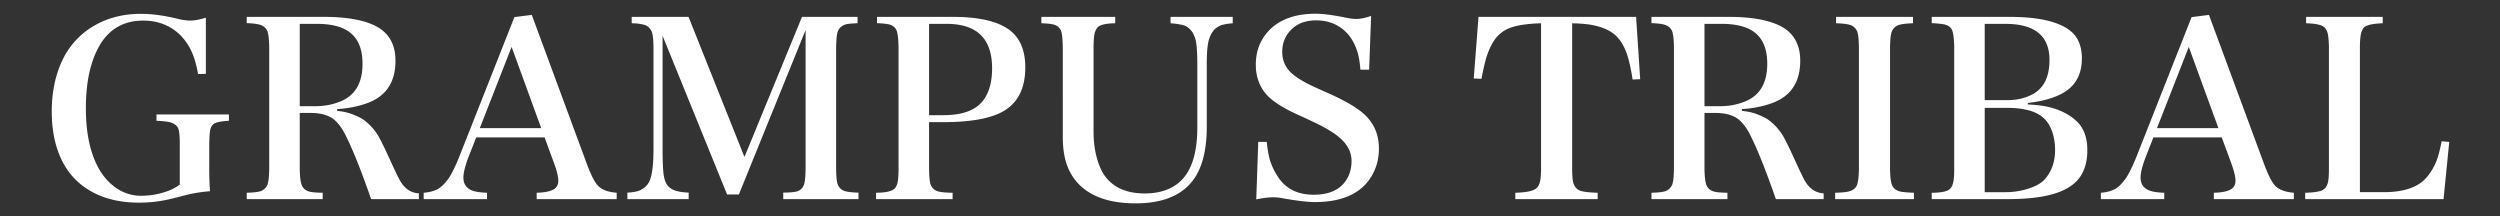
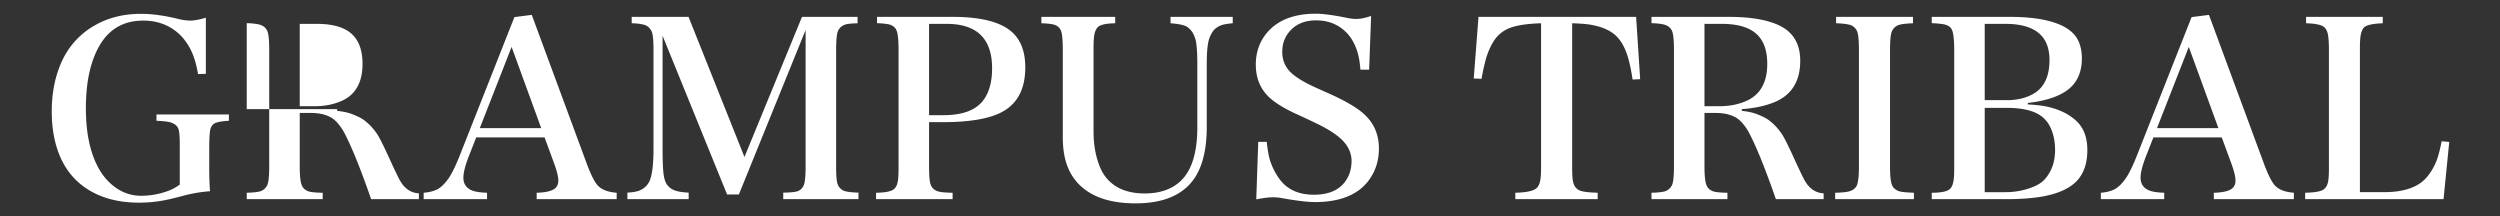
<svg xmlns="http://www.w3.org/2000/svg" width="4192" height="363" viewBox="0 0 4192 363">
  <rect x="0" y="0" width="4192" height="363" fill="#333333" stroke="none" />
  <defs>
    <style>
      .cls-1 {
        fill: #fff;
        fill-rule: evenodd;
      }
    </style>
  </defs>
-   <path id="GRAMPUS_TRIBAL" data-name="GRAMPUS TRIBAL" class="cls-1" d="M383.852,191.952H262.367V202.5q16.6,0.783,23.047,2.539,10.738,3.324,13.477,10.547,2.343,5.274,2.539,24.023V309.53a81.625,81.625,0,0,1-22.657,11.719,131,131,0,0,1-41.6,7.031,72.433,72.433,0,0,1-39.063-10.937q-21.29-13.28-34.179-37.891-19.923-37.888-19.922-98.047,0-65.817,23.047-105.273,24.413-41.6,73.047-41.6,25,0,44.335,10.938Q306.31,57.58,319.2,82.187q8.592,16.8,12.891,41.992l13.086-.391V29.648q-15.821,4.884-26.172,4.883a88.423,88.423,0,0,1-20.7-2.93q-34.571-8.4-61.914-8.4-44.142,0-78.125,19.726a131.22,131.22,0,0,0-54.1,58.984q-17.386,37.111-17.383,85.156,0,38.87,11.523,69.336,15.038,39.653,48.632,60.938,35.157,22.462,86.329,22.461a226.652,226.652,0,0,0,39.843-3.516q10.936-1.95,31.836-7.422a237.126,237.126,0,0,1,47.266-8.2q-1.37-14.841-1.367-41.016V245.468q0.192-24.609,2.343-30.078a14.591,14.591,0,0,1,5.86-8.008q5.272-3.708,24.8-4.883V191.952ZM413.734,38.827q13.281,0.394,21.094,2.344,9.375,2.541,13.086,10.156,3.32,6.445,3.516,30.273v200q-0.2,22.265-3.321,28.906a20.21,20.21,0,0,1-10.742,9.961q-6.839,2.343-23.633,2.734v10.742H541.078V323.2q-15.629-.192-22.461-1.953-8.788-2.537-12.109-9.57Q502.8,304.062,502.6,281.6V189.413h19.14q18.553,0,31.641,6.641,11.91,6.056,22.656,24.218,18.553,33.986,46.289,113.672h80.078v-9.765q-19.533-.975-31.054-20.313-3.712-6.051-16.8-34.57-13.477-29.686-20.118-41.211A93.463,93.463,0,0,0,611.586,202.3q-7.425-5.861-22.266-11.328-9.375-3.516-24.023-5.079v-2.929q28.9-1.95,51.367-10.352,46.482-17.381,46.484-70.7,0-43.359-36.718-59.961-29.883-13.669-83.2-13.672H413.734V38.827ZM531.117,40q39.062,0,57.617,16.016,19.14,16.406,19.141,50.976,0,47.462-36.133,62.7-19.729,8.4-43.75,8.4H502.6V40h28.515ZM928.383,271.835q7.809,20.9,7.812,31.055,0,11.526-10.547,16.015-8.985,3.911-25.781,4.3v10.742H1034.05V323.2q-20.325-1.56-30.08-10.547-8.4-7.222-19.533-36.718L891.664,24.96l-29.1,3.711L771.547,259.14Q761.389,285.117,752.8,298.2q-8.986,13.088-18.555,18.75-9.375,5.082-23.828,6.25v10.742h106.25V323.2q-19.143-.585-27.539-4.883-12.113-6.248-12.109-20.312,0-12.891,9.375-36.719L798.5,230.429H913.148ZM804.555,214.8l53.32-136.133L907.484,214.8H804.555Zm508.785,119.14h126.18V323.007q-14.85-.39-22.07-2.344a18.267,18.267,0,0,1-12.9-11.914q-2.34-5.466-2.53-27.148V81.991q0.18-23.437,3.12-30.078,3.315-7.617,12.11-10.742,5.46-1.758,20.7-2.148V28.28h-93.16L1248.3,263.241,1154.55,28.28h-95.31V39.023a88.274,88.274,0,0,1,21.1,2.539q7.8,2.344,12.11,10.547,3.12,6.445,3.32,26.953V252.5q-0.21,36.329-6.45,50.586-4.68,10.941-16.6,16.211-6.84,2.93-20.7,3.711v10.937h102.73V323.007q-17.97-.779-26.56-5.078-11.535-6.052-14.26-19.336-2.745-9.567-2.93-46.094V59.921l108.2,266.211h19.73L1350.84,50.351V281.6q-0.195,23.244-3.32,29.492a17.669,17.669,0,0,1-10.74,9.765q-6.645,1.956-23.44,2.149v10.937ZM1470.57,38.827q13.47,0.586,20.51,2.148,9.18,2.738,12.11,9.766,3.315,7.425,3.51,30.859v200q0,18.36-1.75,24.609a20.29,20.29,0,0,1-4.69,9.766q-6.45,7.031-31.25,7.226v10.742h128.32V323.2q-17.775-.192-24.61-2.344a18.22,18.22,0,0,1-12.31-11.718q-2.34-5.861-2.54-27.539V204.843h22.66q69.915,0,101.56-18.164,37.11-21.094,37.11-73.828,0-43.552-27.73-63.477-29.49-21.094-94.14-21.094H1470.57V38.827ZM1587.17,40q76.365,0,76.37,74.414,0,34.571-15.04,54.1-18.75,24.609-66.6,24.609h-24.03V40h29.3ZM2067.05,28.28H1962.76V39.023q18.555,1.369,26.17,5.078,10.35,5.859,14.65,18.945,4.1,9.572,4.1,45.508V213.437q0,58.2-23.44,85.351-22.455,25.588-65.04,25.586-23.82,0-41.4-8.4a66.3,66.3,0,0,1-32.62-34.18q-11.52-26.367-11.52-61.524V81.6q0-17.578,1.56-24.414a25.431,25.431,0,0,1,4.3-10.156q4.875-7.617,30.46-8.008V28.28H1746.16V39.023q14.835,0.394,22.07,2.539a16.966,16.966,0,0,1,10.93,10.352q2.745,6.642,2.93,29.688V229.257q0,24.609,5.28,42.187,8,26.762,28.32,43.555,31.05,25.978,88.67,25.977,59.565,0,89.45-30.86,29.685-30.66,29.69-97.461v-104.1q0-24.8,2.34-36.524a47.985,47.985,0,0,1,7.62-18.945q3.7-5.859,11.91-9.766,6.645-3.122,21.68-4.3V28.28Zm228.72,88.477,3.32-90.039q-14.85,5.081-24.81,5.078a81.592,81.592,0,0,1-16.4-1.953q-33.4-6.834-51.57-6.836-52.725,0-79.69,29.492-20.895,22.851-20.89,56.055,0,32.226,21.09,53.32,15.045,14.649,46.48,29.1,32.04,14.648,43.17,20.507,23.43,12.306,35.15,24.414,14.655,15.432,14.65,33.985,0,19.921-10.54,34.375-16.215,22.266-52.74,22.265-39.645,0-58.98-28.32a111.331,111.331,0,0,1-13.87-27.539q-3.915-11.521-6.05-32.812h-14.26l-3.32,96.484q17.385-3.516,28.12-3.516a84.16,84.16,0,0,1,14.85,1.368q36.915,6.642,55.27,6.64,62.115,0,89.45-35.156,17.97-23.437,17.97-54.688,0-33.984-23.44-56.25-17.565-16.992-62.5-36.914-27.525-12.108-35.74-16.6-20.115-10.74-28.9-20.7-11.535-13.083-11.53-31.641,0-22.655,15.82-37.891,15.435-14.841,41.02-14.844,25.2,0,43.36,13.867,16.41,12.3,24.41,34.766,4.89,13.088,6.45,33.985h14.65ZM2584.05,281.6q0,16.8-1.96,23.632-1.95,7.425-6.44,10.938-8.4,6.446-34.77,7.031v10.742h138.09V323.2q-19.14-.585-26.95-2.734a18.267,18.267,0,0,1-13.09-11.719q-2.745-5.859-2.73-27.148V39.023q19.725,0.586,30.46,2.344,24.03,4.1,37.7,14.258,13.665,9.572,22.07,30.664,6.45,16.406,11.13,47.07l12.7-.586L2743.42,28.28H2479.16l-8,103.321,13.08,0.586a348.159,348.159,0,0,1,7.62-34.375q5.46-17.967,13.87-30.469a55.058,55.058,0,0,1,26.56-20.7q17.97-6.638,51.76-7.617V281.6ZM2769.2,38.827q13.29,0.394,21.1,2.344,9.375,2.541,13.08,10.156,3.33,6.445,3.52,30.273v200q-0.2,22.265-3.32,28.906a20.255,20.255,0,0,1-10.74,9.961q-6.84,2.343-23.64,2.734v10.742h127.35V323.2q-15.63-.192-22.46-1.953-8.79-2.537-12.11-9.57-3.72-7.617-3.91-30.078V189.413h19.14q18.555,0,31.64,6.641,11.91,6.056,22.66,24.218,18.555,33.986,46.29,113.672h80.08v-9.765q-19.545-.975-31.06-20.313-3.705-6.051-16.8-34.57-13.47-29.686-20.11-41.211a93.522,93.522,0,0,0-22.86-25.781q-7.425-5.861-22.26-11.328-9.375-3.516-24.02-5.079v-2.929q28.89-1.95,51.36-10.352,46.485-17.381,46.49-70.7,0-43.359-36.72-59.961-29.88-13.669-83.2-13.672H2769.2V38.827ZM2886.59,40q39.06,0,57.61,16.016,19.14,16.406,19.14,50.976,0,47.462-36.13,62.7-19.725,8.4-43.75,8.4h-25.39V40h28.52ZM3207.68,28.28H3078.77V39.023q15.045,0.394,23.44,2.734a18.885,18.885,0,0,1,11.52,10.156q3.135,6.445,3.32,29.688v200q-0.2,22.851-3.9,30.078-3.72,6.839-12.5,9.179-6.84,1.956-23.44,2.344v10.742h132.03V323.2q-16.8-.585-23.44-2.148-8.985-2.536-12.69-9.375-3.72-7.224-3.91-30.078V81.6q0.2-24.023,3.52-29.883a19.588,19.588,0,0,1,10.35-9.57q6.84-2.536,24.61-3.125V28.28Zm31.44,10.547a168.487,168.487,0,0,1,19.34,1.758q10.935,1.955,14.26,8.789,3.9,7.425,4.1,32.227V284.726q0,15.43-1.95,22.07c-1.05,4.428-2.8,7.812-5.28,10.156q-7.02,6.253-30.47,6.25v10.742h124.22q35.94,0,60.55-4.3,43.56-7.617,61.33-29.492,14.835-18.355,14.84-48.437,0-31.444-17.97-48.438-17.775-16.992-47.65-24.023-13.29-3.122-34.18-4.1v-2.539q58.59-6.638,78.51-33.594,12.12-16.405,12.11-41.015,0-20.508-8.59-34.375-9.765-15.624-33.79-24.414-29.49-10.936-78.71-10.937H3239.12V38.827ZM3362.56,40q74.025,0,74.03,60.547,0,41.409-27.15,56.836-18.555,10.547-43.75,10.547h-37.7V40h34.57Zm2.15,140.82q27.345,0,45.12,6.836,18.945,7.425,27.54,24.414,8.6,17.19,8.59,39.453,0,29.691-17.38,49.219-7.035,7.815-20.51,13.086a122.843,122.843,0,0,1-45.51,8.4h-34.57V180.819h36.72Zm375.98,91.016q7.8,20.9,7.81,31.055,0,11.526-10.55,16.015-8.985,3.911-25.78,4.3v10.742h134.18V323.2q-20.31-1.56-30.08-10.547-8.4-7.222-19.53-36.718L3703.97,24.96l-29.1,3.711L3583.85,259.14Q3573.7,285.117,3565.1,298.2q-8.985,13.088-18.55,18.75-9.375,5.082-23.83,6.25v10.742h106.25V323.2q-19.14-.585-27.54-4.883-12.12-6.248-12.11-20.312,0-12.891,9.38-36.719l12.1-30.859h114.65ZM3616.86,214.8l53.32-136.133L3719.79,214.8H3616.86Zm480.47,119.14,9.57-95.9-12.7-1.172q-4.29,21.679-8.59,32.617a99.416,99.416,0,0,1-15.43,26.563q-20.7,25.589-70.51,26.172h-42.58V81.6q0-17.184,1.57-23.828a28,28,0,0,1,4.29-10.547q4.89-7.224,32.43-8.2V28.28H3866.86V39.023q21.675,0.586,28.91,5.469,3.7,2.344,6.25,8.2,2.925,6.839,3.12,28.906v200q0,20.118-2.15,25.976a18.782,18.782,0,0,1-6.25,9.766q-6.435,5.272-31.44,5.859v10.742h232.03Z" />
+   <path id="GRAMPUS_TRIBAL" data-name="GRAMPUS TRIBAL" class="cls-1" d="M383.852,191.952H262.367V202.5q16.6,0.783,23.047,2.539,10.738,3.324,13.477,10.547,2.343,5.274,2.539,24.023V309.53a81.625,81.625,0,0,1-22.657,11.719,131,131,0,0,1-41.6,7.031,72.433,72.433,0,0,1-39.063-10.937q-21.29-13.28-34.179-37.891-19.923-37.888-19.922-98.047,0-65.817,23.047-105.273,24.413-41.6,73.047-41.6,25,0,44.335,10.938Q306.31,57.58,319.2,82.187q8.592,16.8,12.891,41.992l13.086-.391V29.648q-15.821,4.884-26.172,4.883a88.423,88.423,0,0,1-20.7-2.93q-34.571-8.4-61.914-8.4-44.142,0-78.125,19.726a131.22,131.22,0,0,0-54.1,58.984q-17.386,37.111-17.383,85.156,0,38.87,11.523,69.336,15.038,39.653,48.632,60.938,35.157,22.462,86.329,22.461a226.652,226.652,0,0,0,39.843-3.516q10.936-1.95,31.836-7.422a237.126,237.126,0,0,1,47.266-8.2q-1.37-14.841-1.367-41.016V245.468q0.192-24.609,2.343-30.078a14.591,14.591,0,0,1,5.86-8.008q5.272-3.708,24.8-4.883V191.952ZM413.734,38.827q13.281,0.394,21.094,2.344,9.375,2.541,13.086,10.156,3.32,6.445,3.516,30.273v200q-0.2,22.265-3.321,28.906a20.21,20.21,0,0,1-10.742,9.961q-6.839,2.343-23.633,2.734v10.742H541.078V323.2q-15.629-.192-22.461-1.953-8.788-2.537-12.109-9.57Q502.8,304.062,502.6,281.6V189.413h19.14q18.553,0,31.641,6.641,11.91,6.056,22.656,24.218,18.553,33.986,46.289,113.672h80.078v-9.765q-19.533-.975-31.054-20.313-3.712-6.051-16.8-34.57-13.477-29.686-20.118-41.211A93.463,93.463,0,0,0,611.586,202.3q-7.425-5.861-22.266-11.328-9.375-3.516-24.023-5.079v-2.929H413.734V38.827ZM531.117,40q39.062,0,57.617,16.016,19.14,16.406,19.141,50.976,0,47.462-36.133,62.7-19.729,8.4-43.75,8.4H502.6V40h28.515ZM928.383,271.835q7.809,20.9,7.812,31.055,0,11.526-10.547,16.015-8.985,3.911-25.781,4.3v10.742H1034.05V323.2q-20.325-1.56-30.08-10.547-8.4-7.222-19.533-36.718L891.664,24.96l-29.1,3.711L771.547,259.14Q761.389,285.117,752.8,298.2q-8.986,13.088-18.555,18.75-9.375,5.082-23.828,6.25v10.742h106.25V323.2q-19.143-.585-27.539-4.883-12.113-6.248-12.109-20.312,0-12.891,9.375-36.719L798.5,230.429H913.148ZM804.555,214.8l53.32-136.133L907.484,214.8H804.555Zm508.785,119.14h126.18V323.007q-14.85-.39-22.07-2.344a18.267,18.267,0,0,1-12.9-11.914q-2.34-5.466-2.53-27.148V81.991q0.18-23.437,3.12-30.078,3.315-7.617,12.11-10.742,5.46-1.758,20.7-2.148V28.28h-93.16L1248.3,263.241,1154.55,28.28h-95.31V39.023a88.274,88.274,0,0,1,21.1,2.539q7.8,2.344,12.11,10.547,3.12,6.445,3.32,26.953V252.5q-0.21,36.329-6.45,50.586-4.68,10.941-16.6,16.211-6.84,2.93-20.7,3.711v10.937h102.73V323.007q-17.97-.779-26.56-5.078-11.535-6.052-14.26-19.336-2.745-9.567-2.93-46.094V59.921l108.2,266.211h19.73L1350.84,50.351V281.6q-0.195,23.244-3.32,29.492a17.669,17.669,0,0,1-10.74,9.765q-6.645,1.956-23.44,2.149v10.937ZM1470.57,38.827q13.47,0.586,20.51,2.148,9.18,2.738,12.11,9.766,3.315,7.425,3.51,30.859v200q0,18.36-1.75,24.609a20.29,20.29,0,0,1-4.69,9.766q-6.45,7.031-31.25,7.226v10.742h128.32V323.2q-17.775-.192-24.61-2.344a18.22,18.22,0,0,1-12.31-11.718q-2.34-5.861-2.54-27.539V204.843h22.66q69.915,0,101.56-18.164,37.11-21.094,37.11-73.828,0-43.552-27.73-63.477-29.49-21.094-94.14-21.094H1470.57V38.827ZM1587.17,40q76.365,0,76.37,74.414,0,34.571-15.04,54.1-18.75,24.609-66.6,24.609h-24.03V40h29.3ZM2067.05,28.28H1962.76V39.023q18.555,1.369,26.17,5.078,10.35,5.859,14.65,18.945,4.1,9.572,4.1,45.508V213.437q0,58.2-23.44,85.351-22.455,25.588-65.04,25.586-23.82,0-41.4-8.4a66.3,66.3,0,0,1-32.62-34.18q-11.52-26.367-11.52-61.524V81.6q0-17.578,1.56-24.414a25.431,25.431,0,0,1,4.3-10.156q4.875-7.617,30.46-8.008V28.28H1746.16V39.023q14.835,0.394,22.07,2.539a16.966,16.966,0,0,1,10.93,10.352q2.745,6.642,2.93,29.688V229.257q0,24.609,5.28,42.187,8,26.762,28.32,43.555,31.05,25.978,88.67,25.977,59.565,0,89.45-30.86,29.685-30.66,29.69-97.461v-104.1q0-24.8,2.34-36.524a47.985,47.985,0,0,1,7.62-18.945q3.7-5.859,11.91-9.766,6.645-3.122,21.68-4.3V28.28Zm228.72,88.477,3.32-90.039q-14.85,5.081-24.81,5.078a81.592,81.592,0,0,1-16.4-1.953q-33.4-6.834-51.57-6.836-52.725,0-79.69,29.492-20.895,22.851-20.89,56.055,0,32.226,21.09,53.32,15.045,14.649,46.48,29.1,32.04,14.648,43.17,20.507,23.43,12.306,35.15,24.414,14.655,15.432,14.65,33.985,0,19.921-10.54,34.375-16.215,22.266-52.74,22.265-39.645,0-58.98-28.32a111.331,111.331,0,0,1-13.87-27.539q-3.915-11.521-6.05-32.812h-14.26l-3.32,96.484q17.385-3.516,28.12-3.516a84.16,84.16,0,0,1,14.85,1.368q36.915,6.642,55.27,6.64,62.115,0,89.45-35.156,17.97-23.437,17.97-54.688,0-33.984-23.44-56.25-17.565-16.992-62.5-36.914-27.525-12.108-35.74-16.6-20.115-10.74-28.9-20.7-11.535-13.083-11.53-31.641,0-22.655,15.82-37.891,15.435-14.841,41.02-14.844,25.2,0,43.36,13.867,16.41,12.3,24.41,34.766,4.89,13.088,6.45,33.985h14.65ZM2584.05,281.6q0,16.8-1.96,23.632-1.95,7.425-6.44,10.938-8.4,6.446-34.77,7.031v10.742h138.09V323.2q-19.14-.585-26.95-2.734a18.267,18.267,0,0,1-13.09-11.719q-2.745-5.859-2.73-27.148V39.023q19.725,0.586,30.46,2.344,24.03,4.1,37.7,14.258,13.665,9.572,22.07,30.664,6.45,16.406,11.13,47.07l12.7-.586L2743.42,28.28H2479.16l-8,103.321,13.08,0.586a348.159,348.159,0,0,1,7.62-34.375q5.46-17.967,13.87-30.469a55.058,55.058,0,0,1,26.56-20.7q17.97-6.638,51.76-7.617V281.6ZM2769.2,38.827q13.29,0.394,21.1,2.344,9.375,2.541,13.08,10.156,3.33,6.445,3.52,30.273v200q-0.2,22.265-3.32,28.906a20.255,20.255,0,0,1-10.74,9.961q-6.84,2.343-23.64,2.734v10.742h127.35V323.2q-15.63-.192-22.46-1.953-8.79-2.537-12.11-9.57-3.72-7.617-3.91-30.078V189.413h19.14q18.555,0,31.64,6.641,11.91,6.056,22.66,24.218,18.555,33.986,46.29,113.672h80.08v-9.765q-19.545-.975-31.06-20.313-3.705-6.051-16.8-34.57-13.47-29.686-20.11-41.211a93.522,93.522,0,0,0-22.86-25.781q-7.425-5.861-22.26-11.328-9.375-3.516-24.02-5.079v-2.929q28.89-1.95,51.36-10.352,46.485-17.381,46.49-70.7,0-43.359-36.72-59.961-29.88-13.669-83.2-13.672H2769.2V38.827ZM2886.59,40q39.06,0,57.61,16.016,19.14,16.406,19.14,50.976,0,47.462-36.13,62.7-19.725,8.4-43.75,8.4h-25.39V40h28.52ZM3207.68,28.28H3078.77V39.023q15.045,0.394,23.44,2.734a18.885,18.885,0,0,1,11.52,10.156q3.135,6.445,3.32,29.688v200q-0.2,22.851-3.9,30.078-3.72,6.839-12.5,9.179-6.84,1.956-23.44,2.344v10.742h132.03V323.2q-16.8-.585-23.44-2.148-8.985-2.536-12.69-9.375-3.72-7.224-3.91-30.078V81.6q0.2-24.023,3.52-29.883a19.588,19.588,0,0,1,10.35-9.57q6.84-2.536,24.61-3.125V28.28Zm31.44,10.547a168.487,168.487,0,0,1,19.34,1.758q10.935,1.955,14.26,8.789,3.9,7.425,4.1,32.227V284.726q0,15.43-1.95,22.07c-1.05,4.428-2.8,7.812-5.28,10.156q-7.02,6.253-30.47,6.25v10.742h124.22q35.94,0,60.55-4.3,43.56-7.617,61.33-29.492,14.835-18.355,14.84-48.437,0-31.444-17.97-48.438-17.775-16.992-47.65-24.023-13.29-3.122-34.18-4.1v-2.539q58.59-6.638,78.51-33.594,12.12-16.405,12.11-41.015,0-20.508-8.59-34.375-9.765-15.624-33.79-24.414-29.49-10.936-78.71-10.937H3239.12V38.827ZM3362.56,40q74.025,0,74.03,60.547,0,41.409-27.15,56.836-18.555,10.547-43.75,10.547h-37.7V40h34.57Zm2.15,140.82q27.345,0,45.12,6.836,18.945,7.425,27.54,24.414,8.6,17.19,8.59,39.453,0,29.691-17.38,49.219-7.035,7.815-20.51,13.086a122.843,122.843,0,0,1-45.51,8.4h-34.57V180.819h36.72Zm375.98,91.016q7.8,20.9,7.81,31.055,0,11.526-10.55,16.015-8.985,3.911-25.78,4.3v10.742h134.18V323.2q-20.31-1.56-30.08-10.547-8.4-7.222-19.53-36.718L3703.97,24.96l-29.1,3.711L3583.85,259.14Q3573.7,285.117,3565.1,298.2q-8.985,13.088-18.55,18.75-9.375,5.082-23.83,6.25v10.742h106.25V323.2q-19.14-.585-27.54-4.883-12.12-6.248-12.11-20.312,0-12.891,9.38-36.719l12.1-30.859h114.65ZM3616.86,214.8l53.32-136.133L3719.79,214.8H3616.86Zm480.47,119.14,9.57-95.9-12.7-1.172q-4.29,21.679-8.59,32.617a99.416,99.416,0,0,1-15.43,26.563q-20.7,25.589-70.51,26.172h-42.58V81.6q0-17.184,1.57-23.828a28,28,0,0,1,4.29-10.547q4.89-7.224,32.43-8.2V28.28H3866.86V39.023q21.675,0.586,28.91,5.469,3.7,2.344,6.25,8.2,2.925,6.839,3.12,28.906v200q0,20.118-2.15,25.976a18.782,18.782,0,0,1-6.25,9.766q-6.435,5.272-31.44,5.859v10.742h232.03Z" />
</svg>